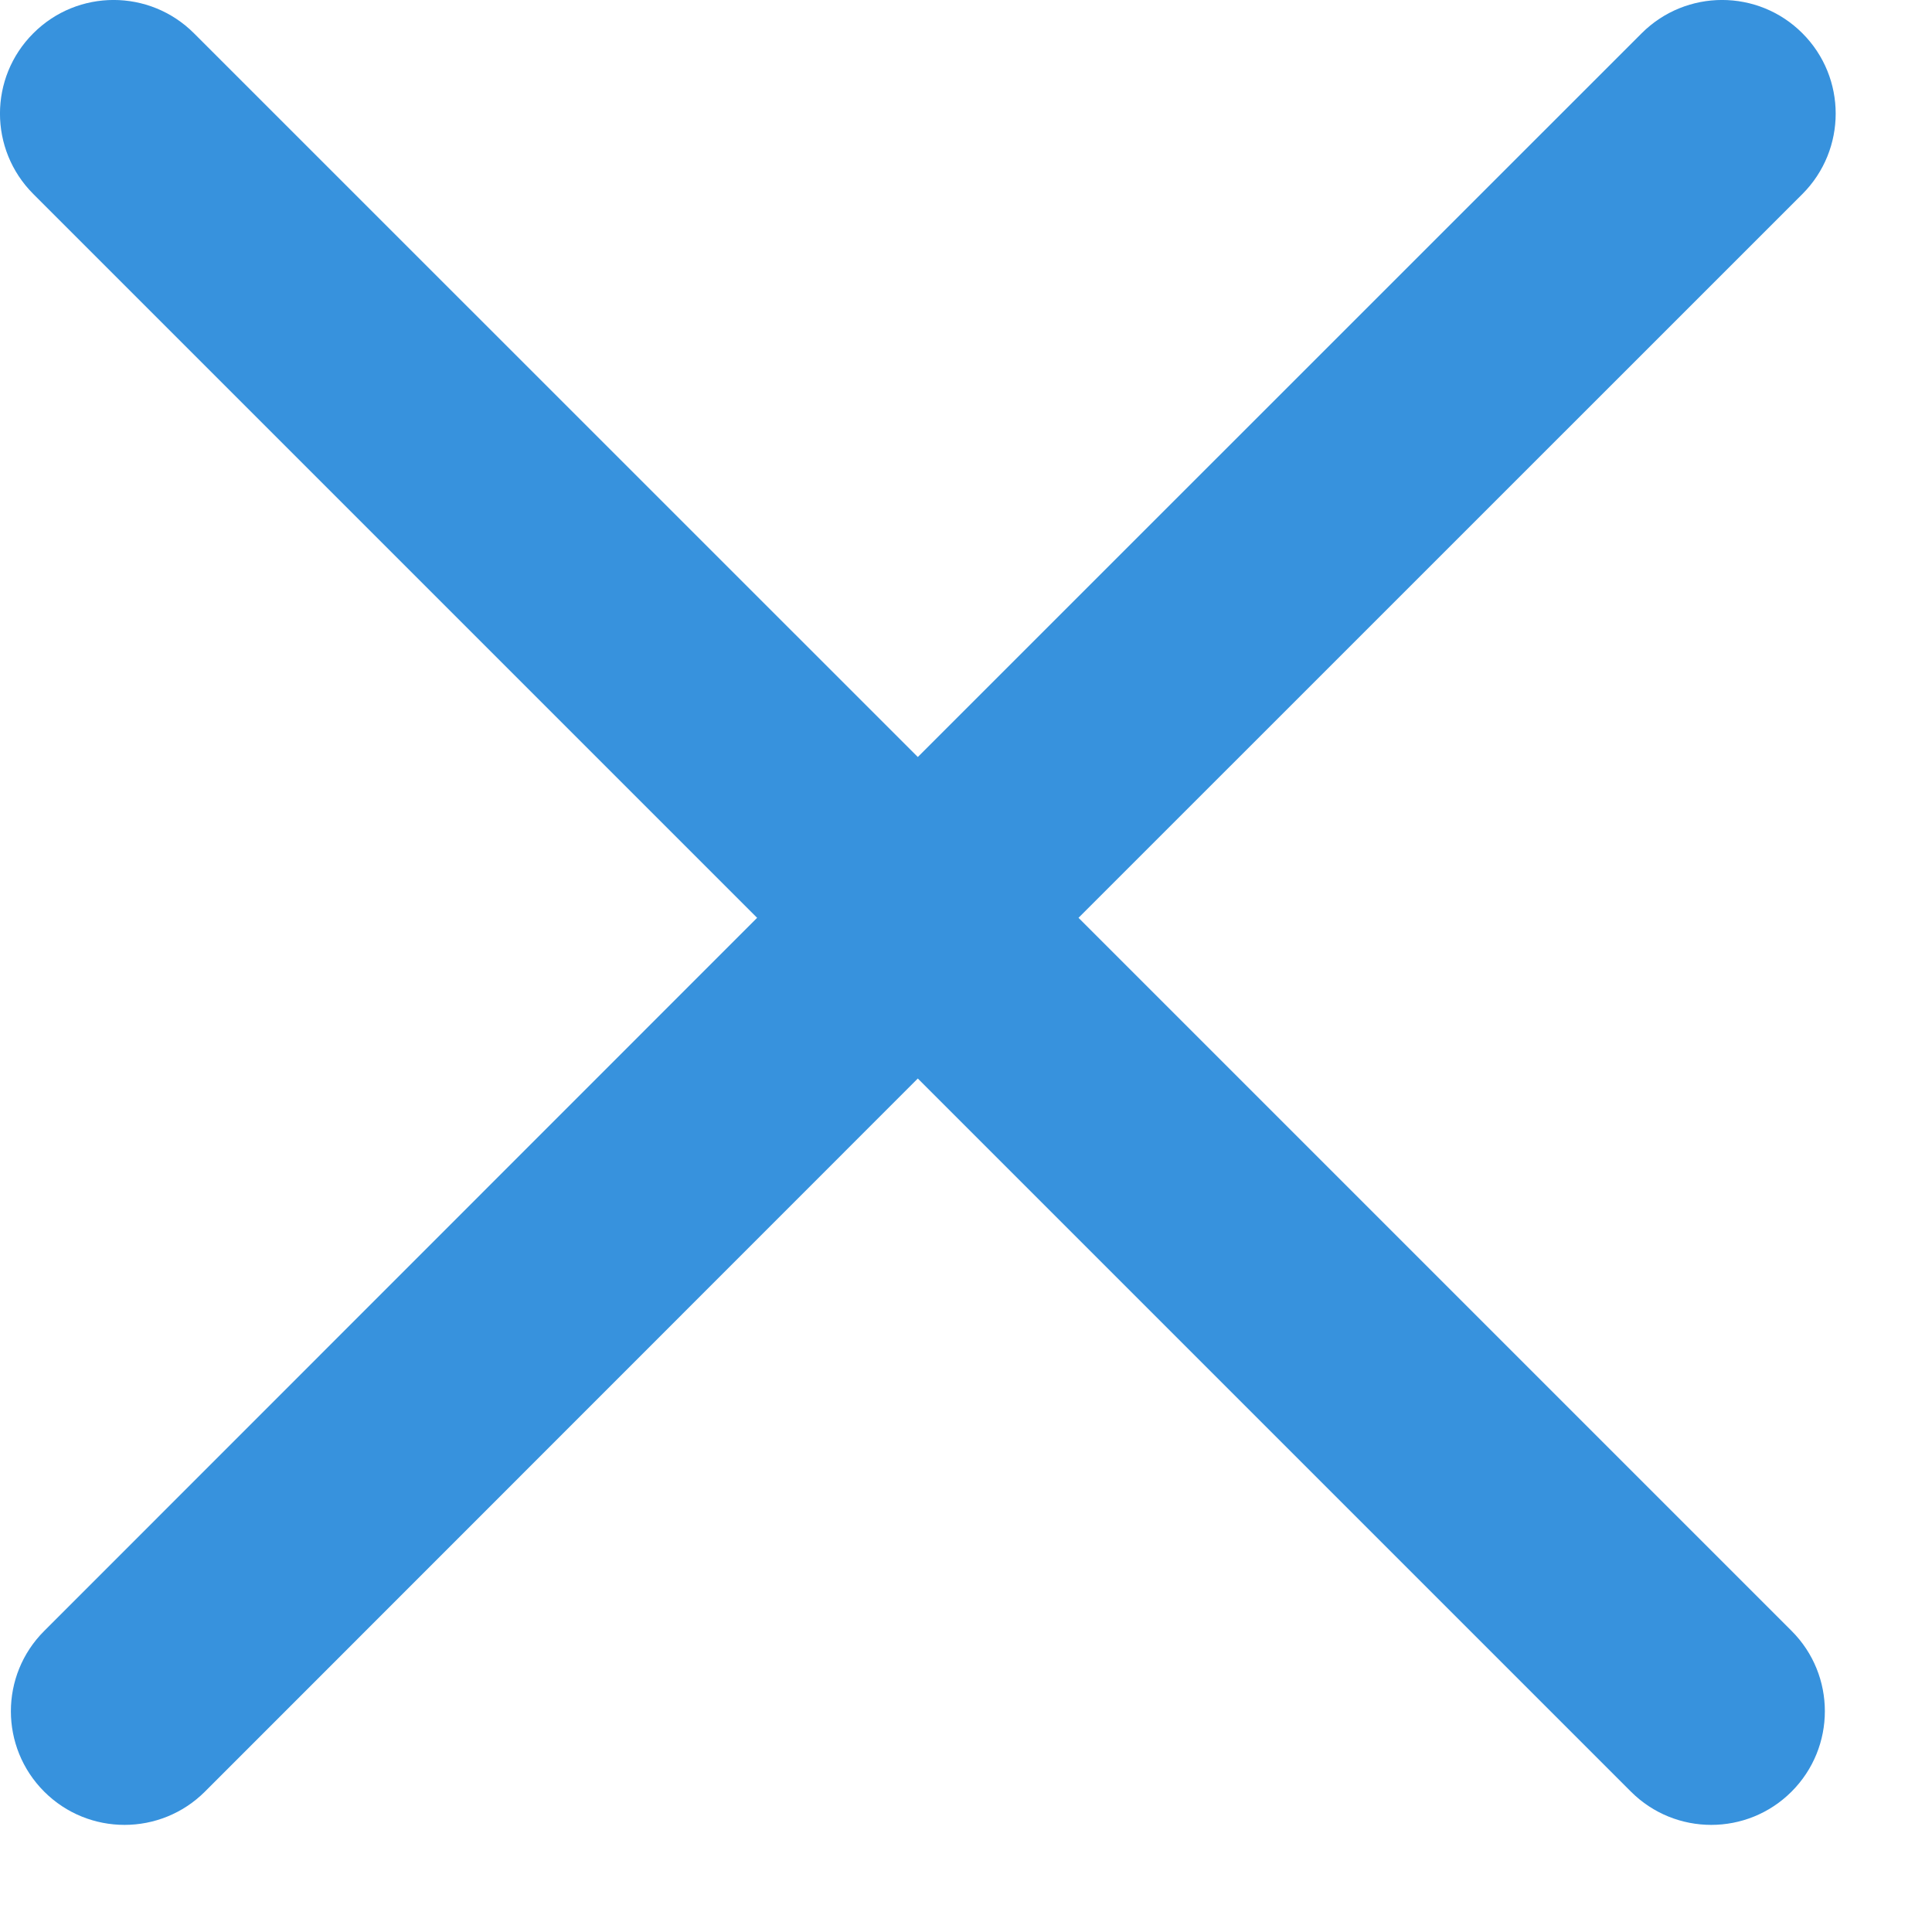
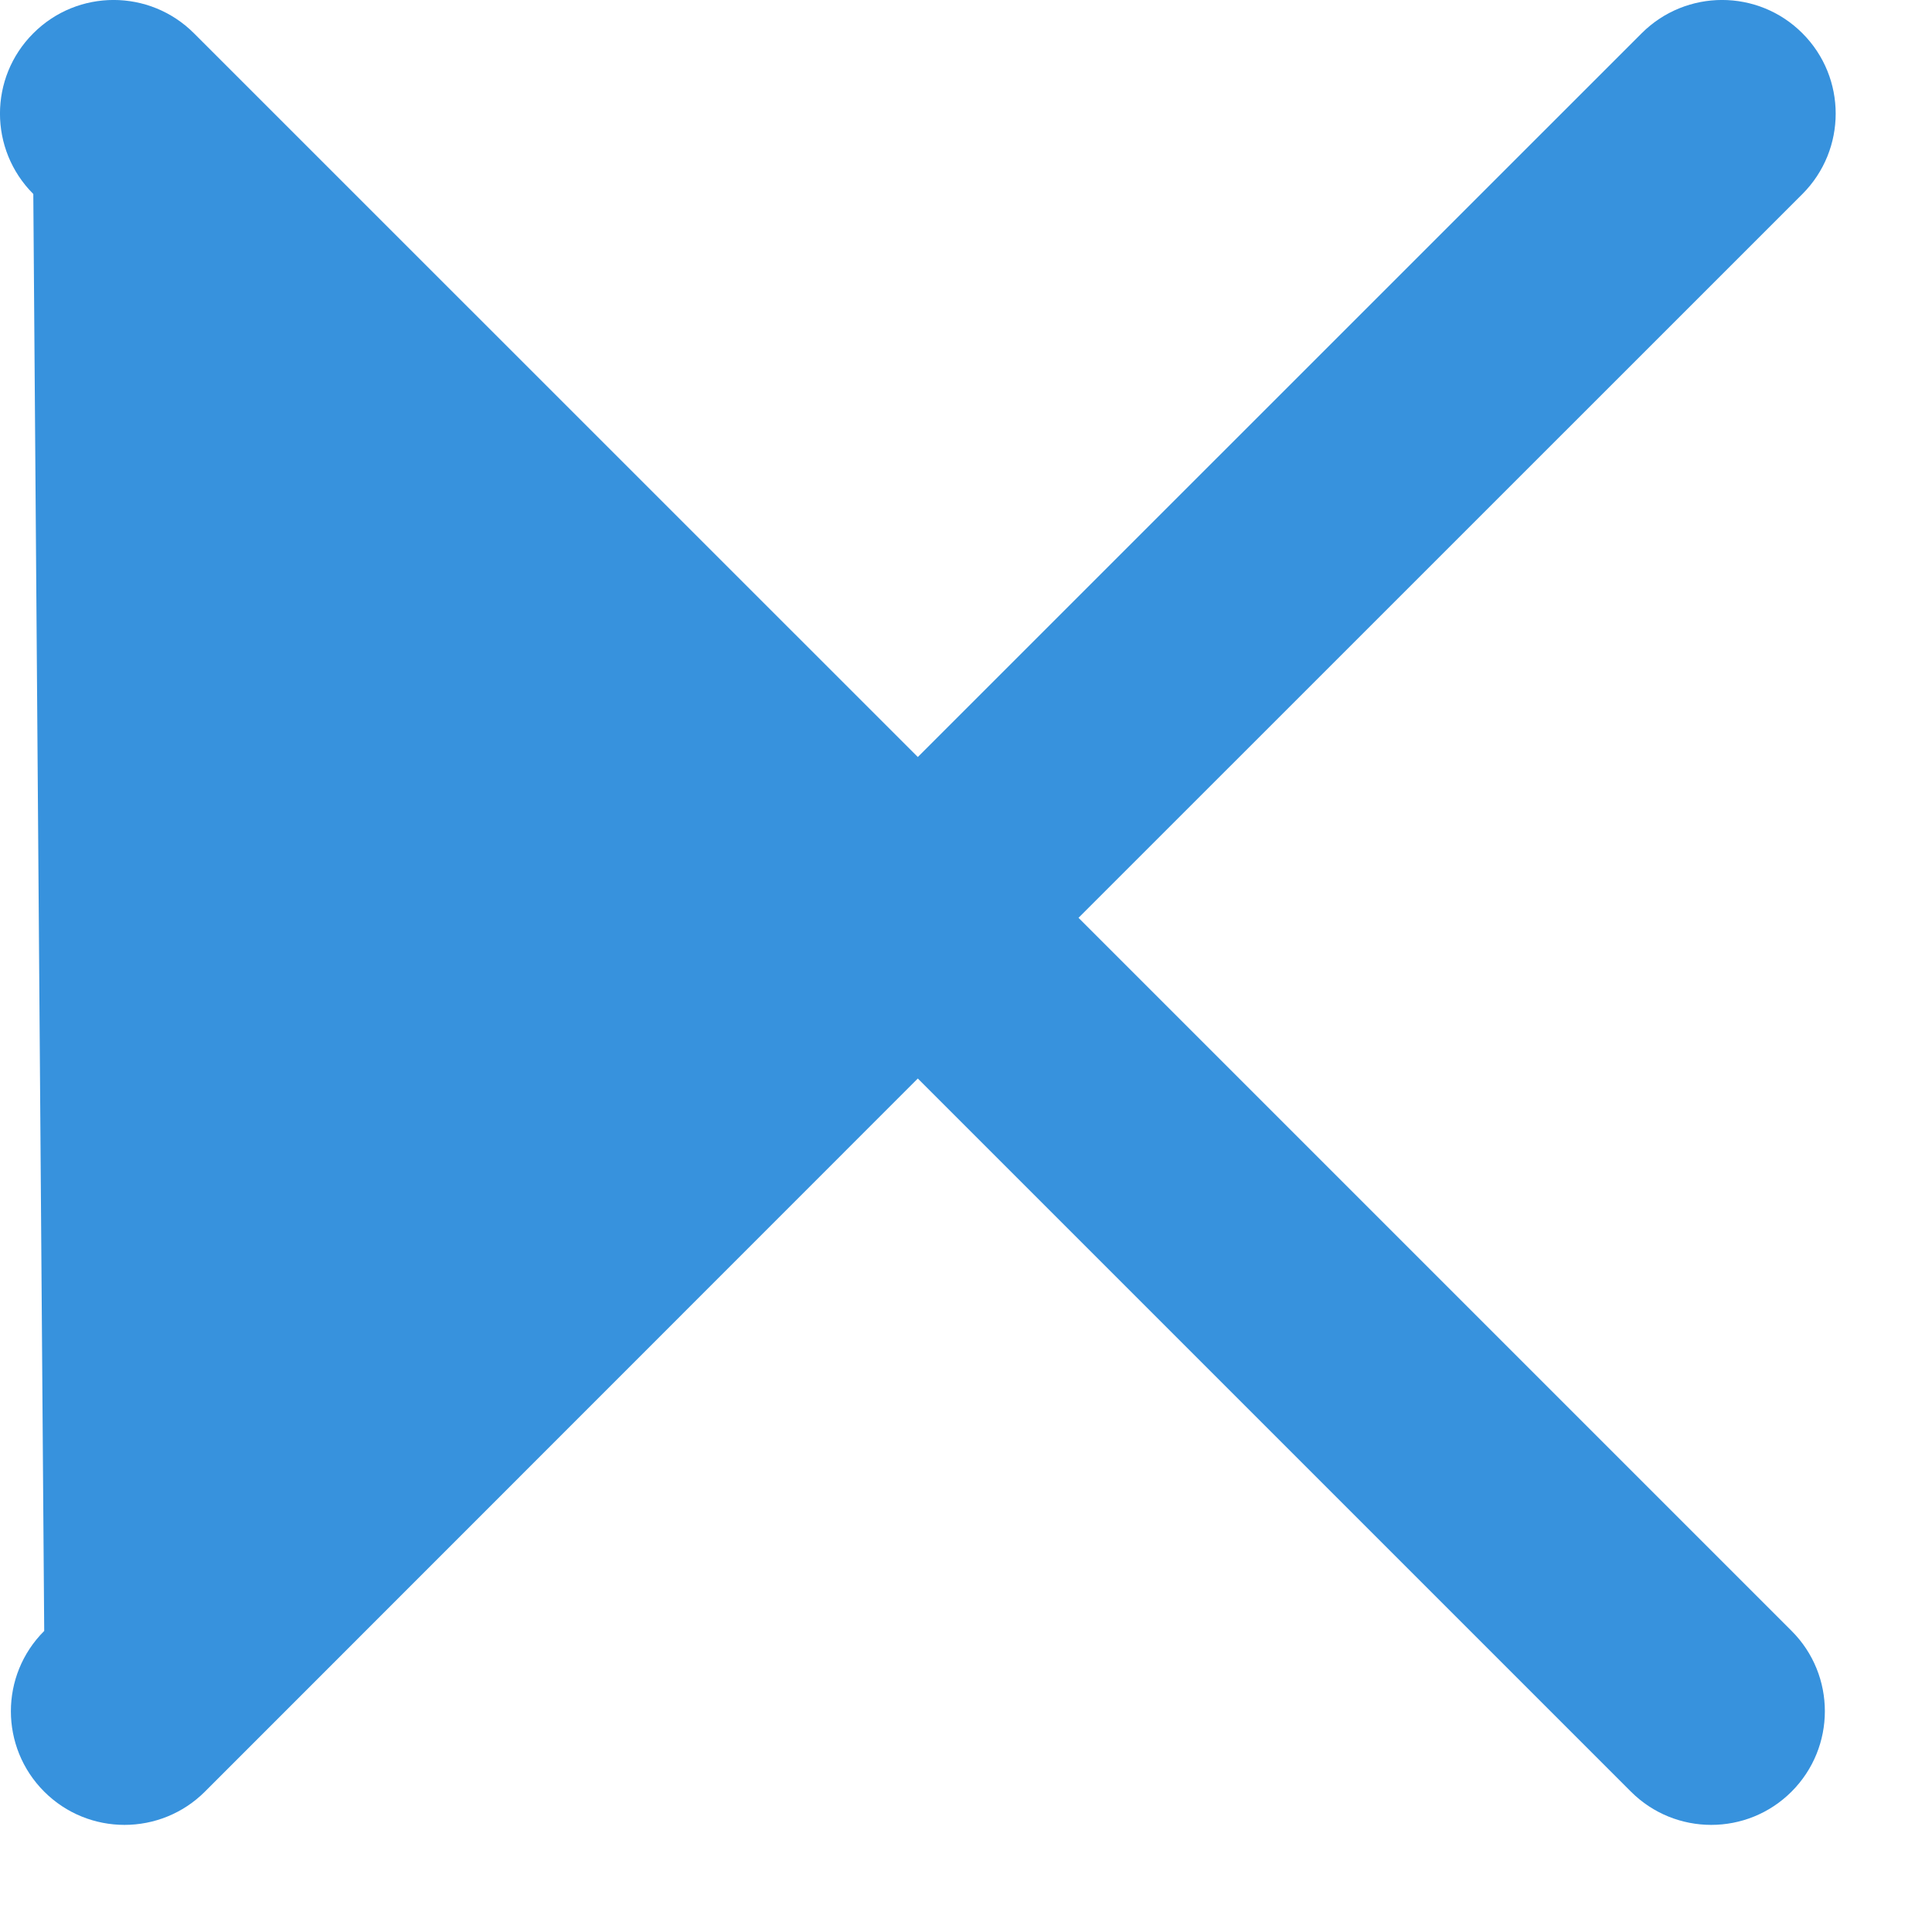
<svg xmlns="http://www.w3.org/2000/svg" width="17" height="17" viewBox="0 0 17 17" fill="none">
-   <path d="M14.445 0.293C14.836 -0.098 15.47 -0.098 15.86 0.293C16.25 0.683 16.25 1.316 15.86 1.707L9.49 8.076L15.764 14.35C16.155 14.74 16.155 15.374 15.764 15.765C15.374 16.155 14.741 16.155 14.351 15.765L8.076 9.49L1.803 15.765C1.412 16.155 0.779 16.155 0.389 15.765C-0.002 15.374 -0.002 14.741 0.389 14.351L6.662 8.076L0.293 1.707C-0.098 1.316 -0.098 0.683 0.293 0.293C0.683 -0.098 1.316 -0.098 1.707 0.293L8.076 6.661L14.445 0.293Z" fill="#3792DD" />
+   <path d="M14.445 0.293C14.836 -0.098 15.47 -0.098 15.86 0.293C16.25 0.683 16.25 1.316 15.86 1.707L9.49 8.076L15.764 14.35C16.155 14.74 16.155 15.374 15.764 15.765C15.374 16.155 14.741 16.155 14.351 15.765L8.076 9.49L1.803 15.765C1.412 16.155 0.779 16.155 0.389 15.765C-0.002 15.374 -0.002 14.741 0.389 14.351L0.293 1.707C-0.098 1.316 -0.098 0.683 0.293 0.293C0.683 -0.098 1.316 -0.098 1.707 0.293L8.076 6.661L14.445 0.293Z" fill="#3792DD" />
</svg>